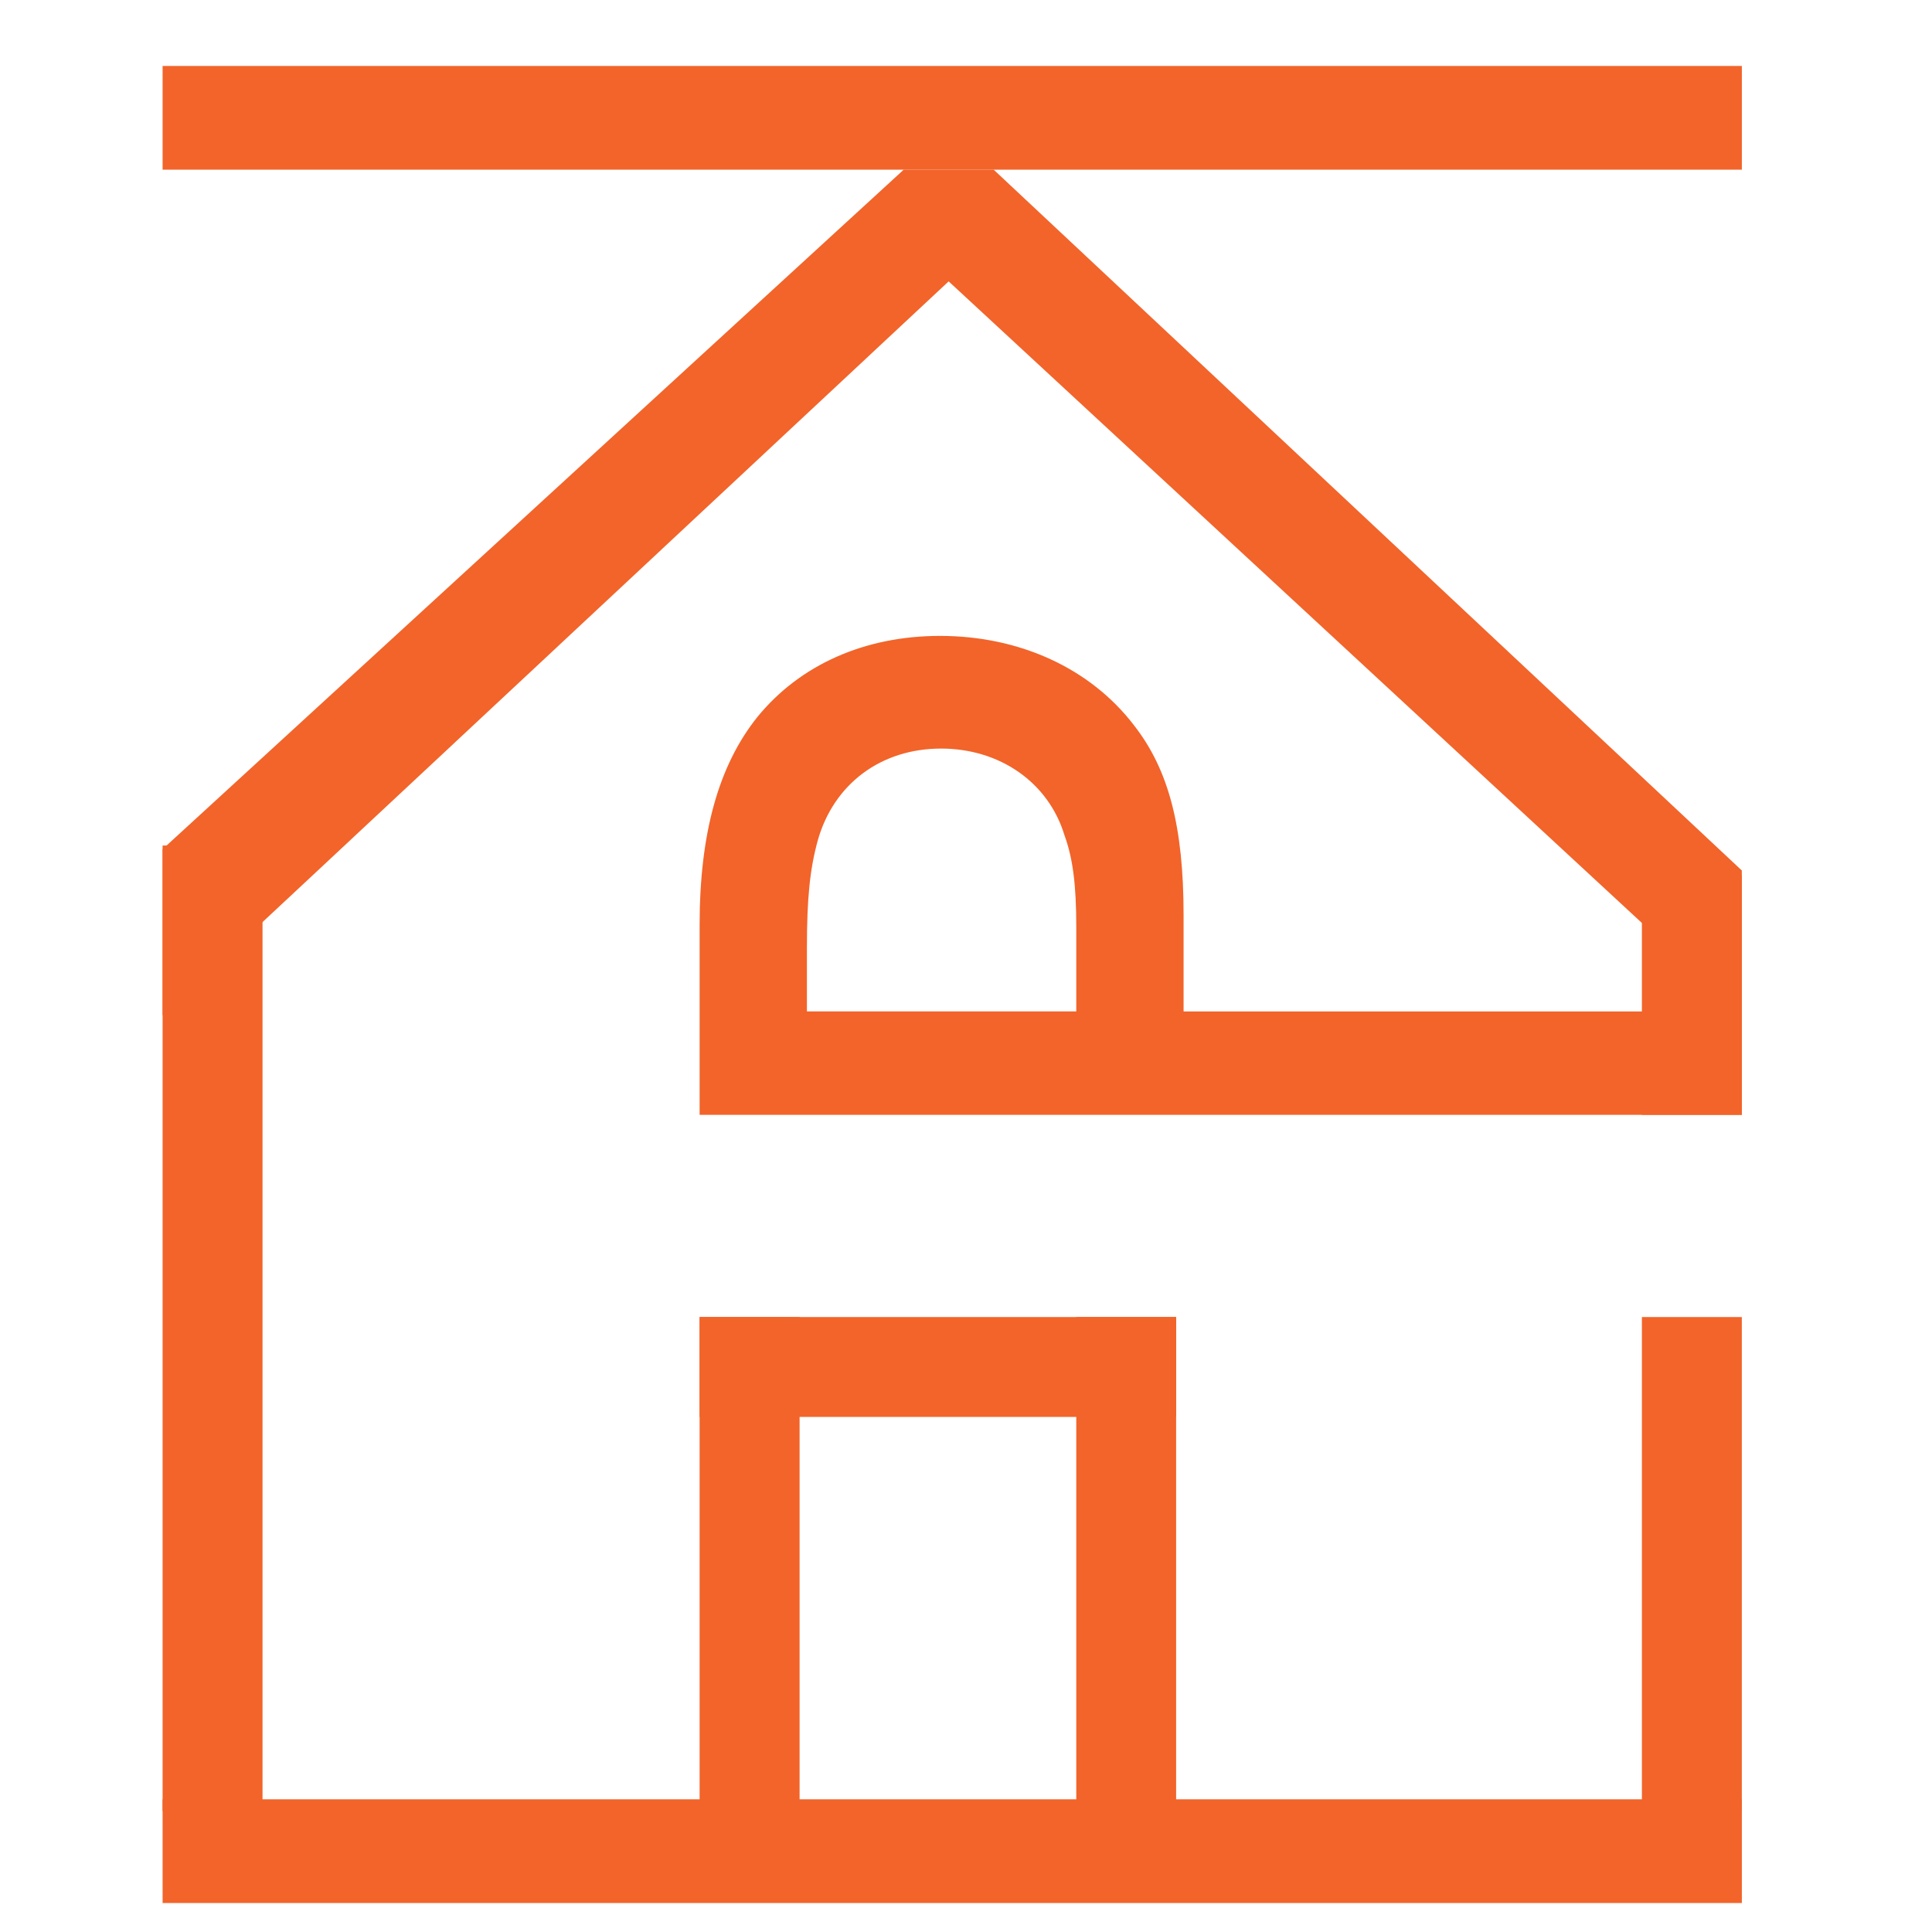
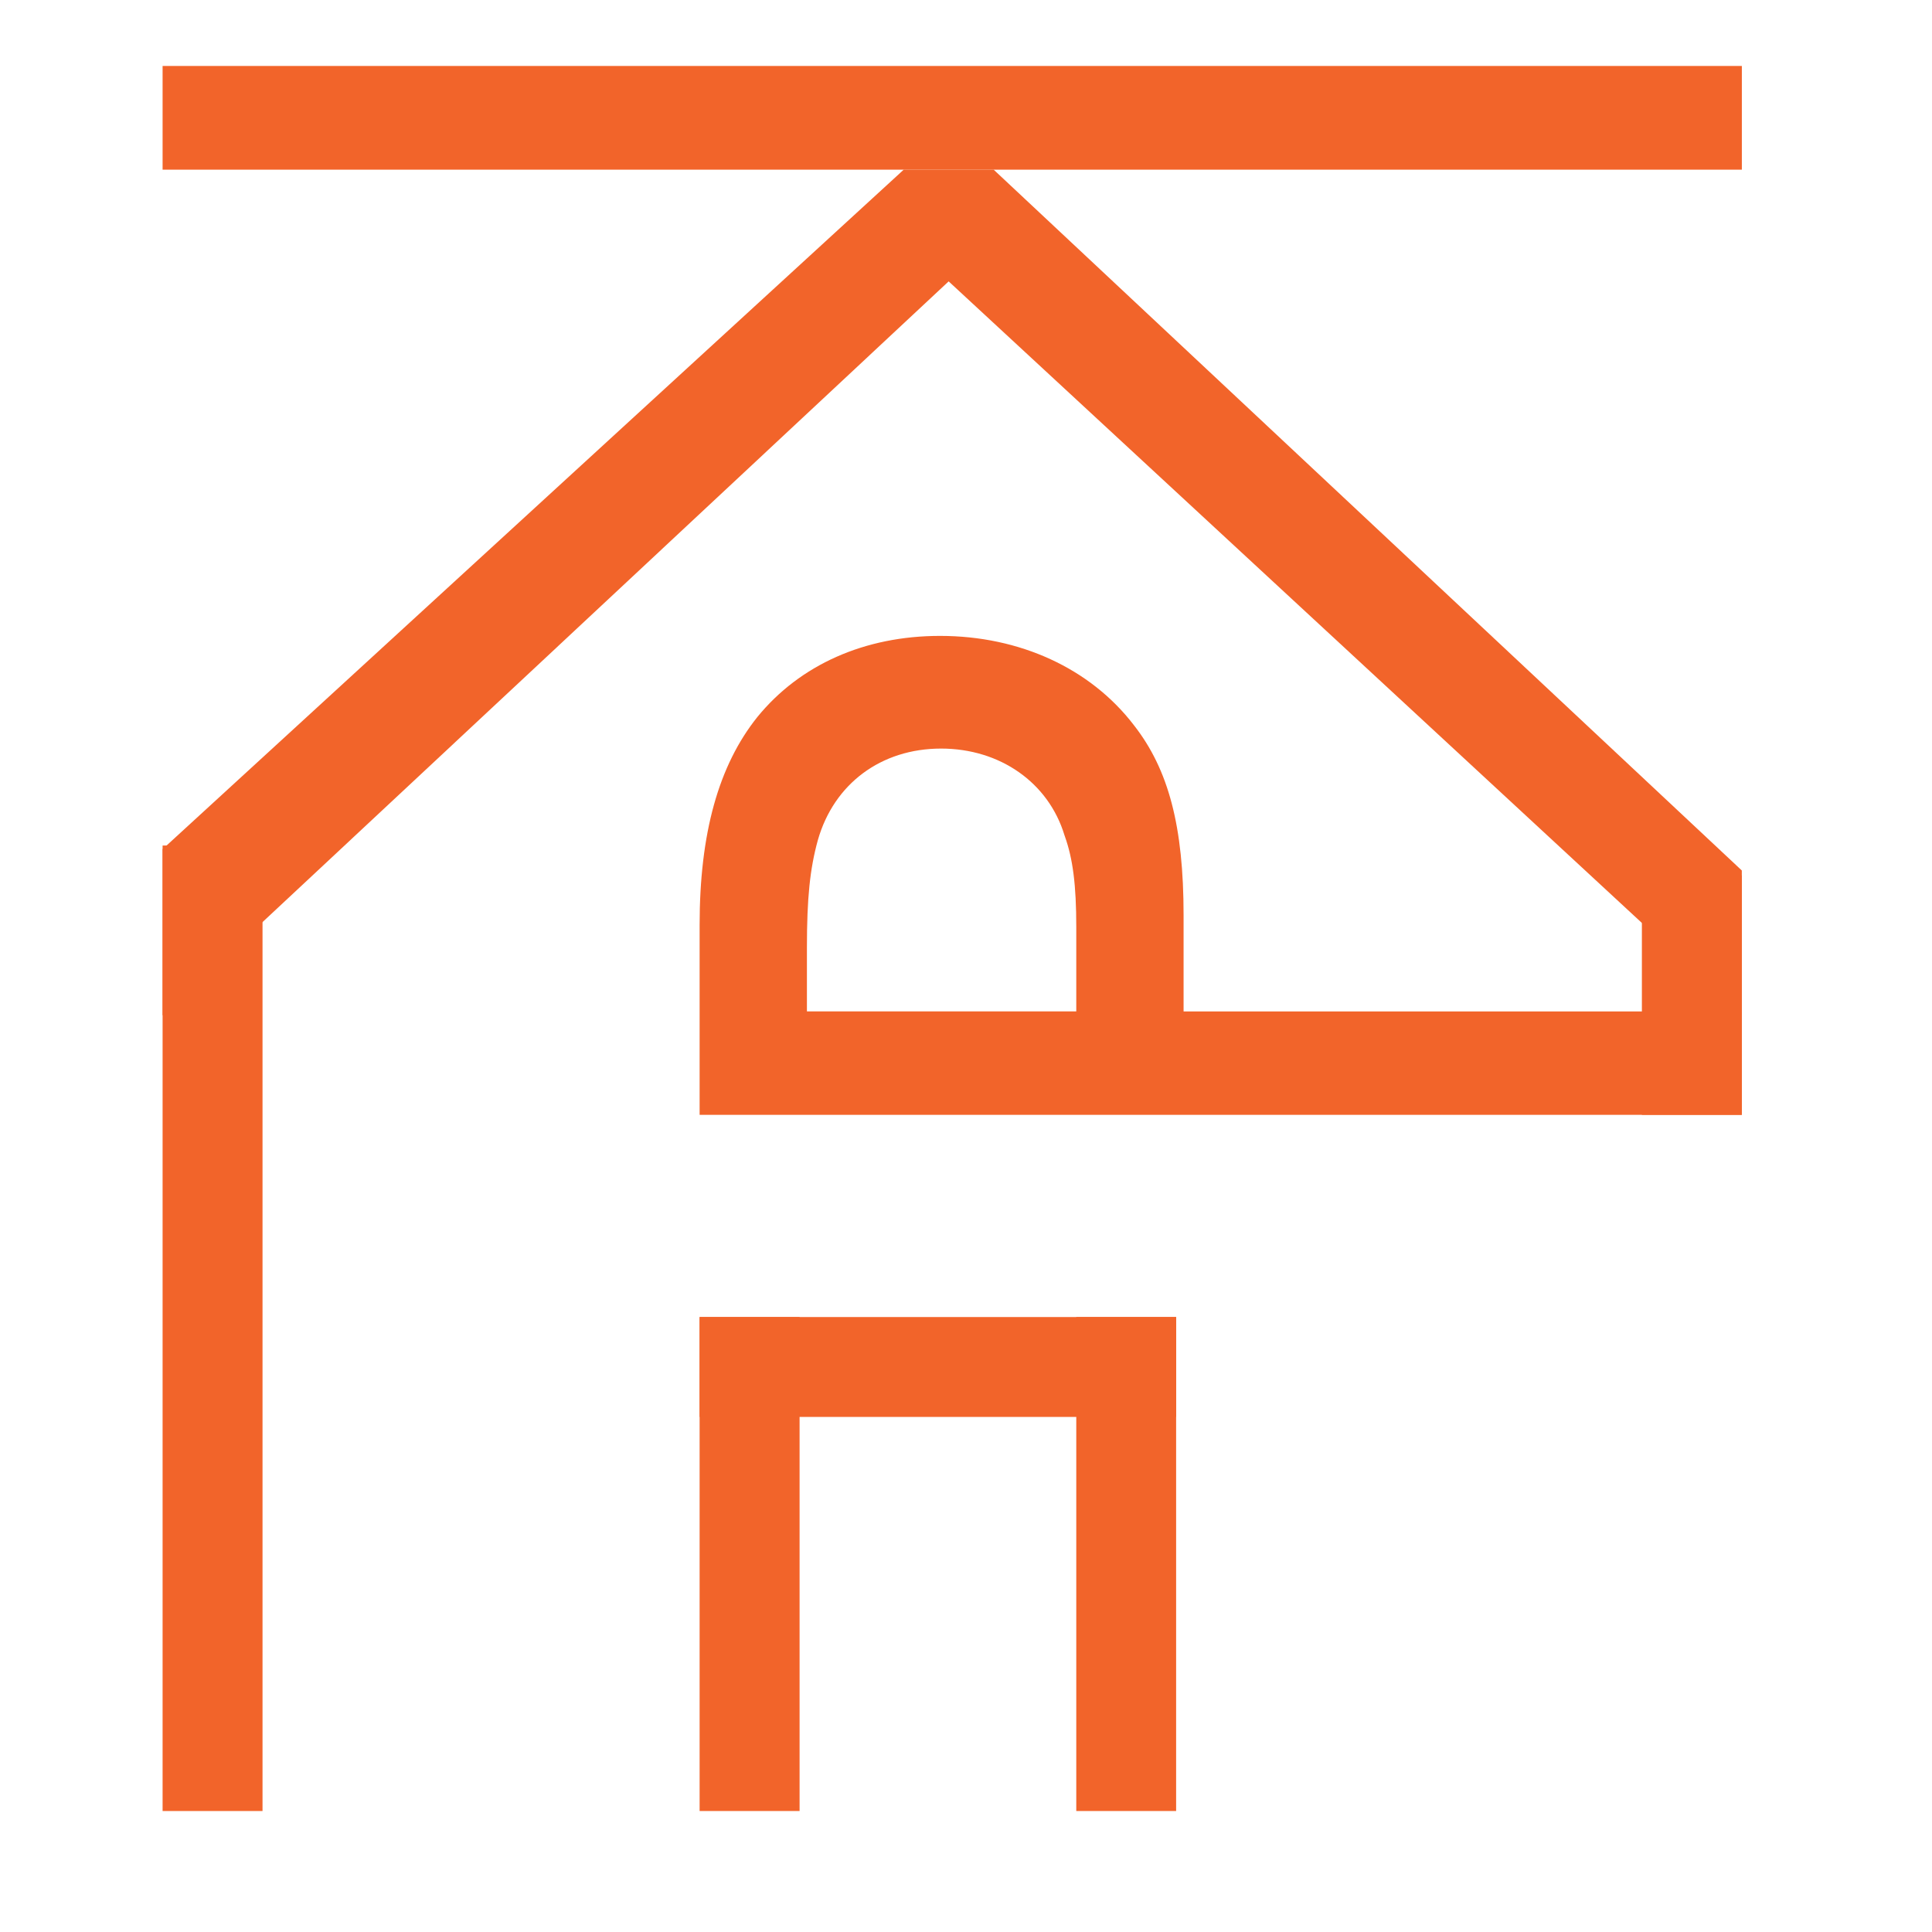
<svg xmlns="http://www.w3.org/2000/svg" version="1.1" x="0px" y="0px" width="50px" height="50px" viewBox="0 0 50 50" enable-background="new 0 0 50 50" xml:space="preserve">
  <g id="Livello_1" display="none">
    <circle display="inline" cx="25" cy="25" r="24.625" />
    <path display="inline" fill="#F2642A" d="M27.886,26.149V24.8c0-1.244-0.209-2.042-0.697-2.664c-0.608-0.795-1.599-1.25-2.716-1.25   c-1.054,0-1.963,0.403-2.561,1.138c-0.544,0.68-0.808,1.632-0.808,2.913v2.662H35.71v-1.449H27.886z M22.607,26.149v-0.895   c0-0.695,0.042-1.104,0.153-1.507c0.226-0.792,0.888-1.283,1.727-1.283c0.826,0,1.504,0.476,1.729,1.213l0.006,0.016   c0.113,0.316,0.16,0.686,0.16,1.272v1.183H22.607z" />
    <polygon display="inline" fill="#F2642A" points="25.224,14.351 35.71,24.174 35.71,26.205 24.593,15.917 13.576,26.205    13.576,23.875 23.963,14.351  " />
    <rect x="21.104" y="30.433" display="inline" fill="#F2642A" width="1.401" height="6.923" />
    <rect x="26.382" y="30.433" display="inline" fill="#F2642A" width="1.399" height="6.923" />
    <rect x="21.104" y="30.433" display="inline" fill="#F2642A" width="6.679" height="1.4" />
    <rect x="34.31" y="30.433" display="inline" fill="#F2642A" width="1.4" height="6.923" />
-     <rect x="34.31" y="24.242" display="inline" fill="#F2642A" width="1.4" height="3.357" />
    <rect x="13.576" y="23.824" display="inline" fill="#F2642A" width="1.4" height="13.531" />
    <rect x="13.576" y="12.898" display="inline" fill="#F2642A" width="22.134" height="1.453" />
-     <rect x="13.576" y="37.191" display="inline" fill="#F2642A" width="22.134" height="1.454" />
  </g>
  <g id="Livello_2">
    <path fill="#F2642A" d="M30.631,26.176v-2.491c0-2.297-0.387-3.77-1.287-4.919c-1.125-1.468-2.952-2.309-5.017-2.309   c-1.945,0-3.624,0.745-4.728,2.101c-1.004,1.255-1.493,3.014-1.493,5.38v4.914h26.972v-2.676H30.631z M20.883,26.176v-1.651   c0-1.283,0.078-2.04,0.283-2.783c0.417-1.461,1.639-2.369,3.189-2.369c1.524,0,2.779,0.879,3.193,2.241l0.01,0.029   c0.209,0.584,0.296,1.266,0.296,2.349v2.183H20.883z" />
    <polygon fill="#F2642A" points="25.716,4.391 45.078,22.528 45.078,26.279 24.551,7.282 4.208,26.279 4.208,21.976 23.388,4.391     " />
    <rect x="18.106" y="34.085" fill="#F2642A" width="2.587" height="12.784" />
    <rect x="27.854" y="34.085" fill="#F2642A" width="2.584" height="12.784" />
    <rect x="18.106" y="34.085" fill="#F2642A" width="12.334" height="2.585" />
-     <rect x="42.492" y="34.085" fill="#F2642A" width="2.586" height="12.784" />
    <rect x="42.492" y="22.654" fill="#F2642A" width="2.586" height="6.198" />
    <rect x="4.208" y="21.882" fill="#F2642A" width="2.586" height="24.987" />
    <rect x="4.208" y="1.707" fill="#F2642A" width="40.871" height="2.684" />
-     <rect x="4.208" y="46.566" fill="#F2642A" width="40.871" height="2.684" />
  </g>
</svg>